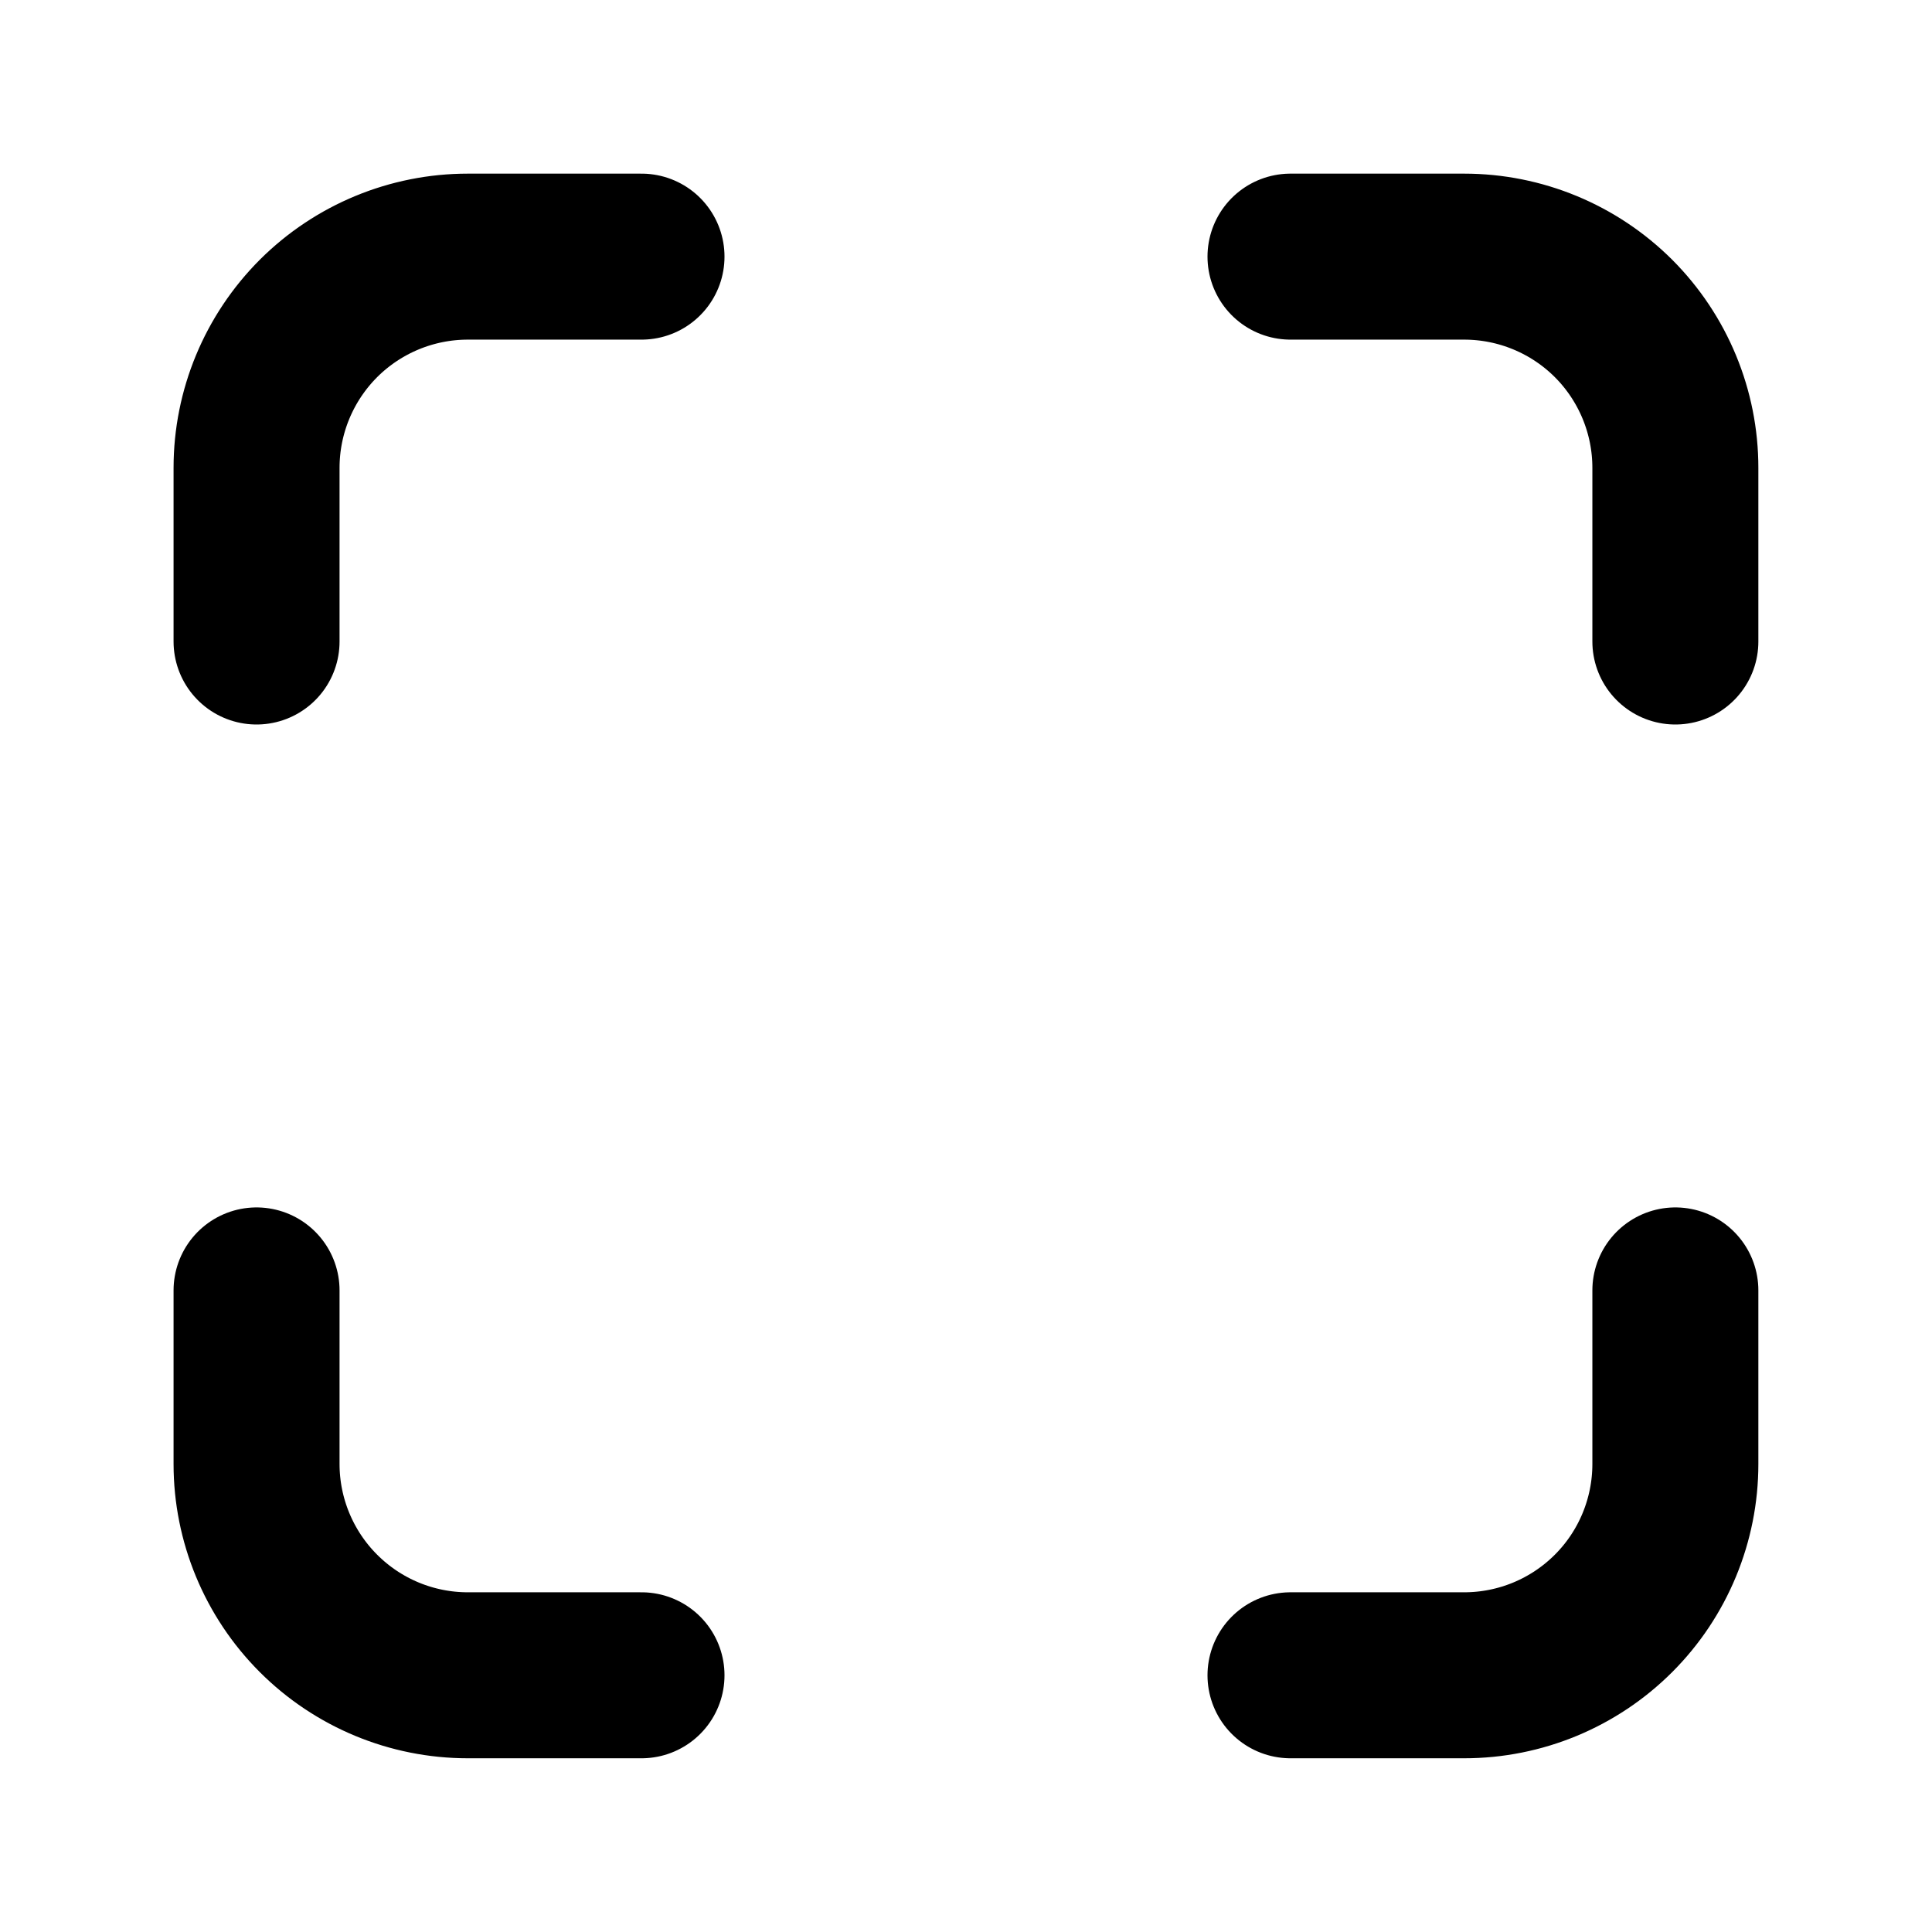
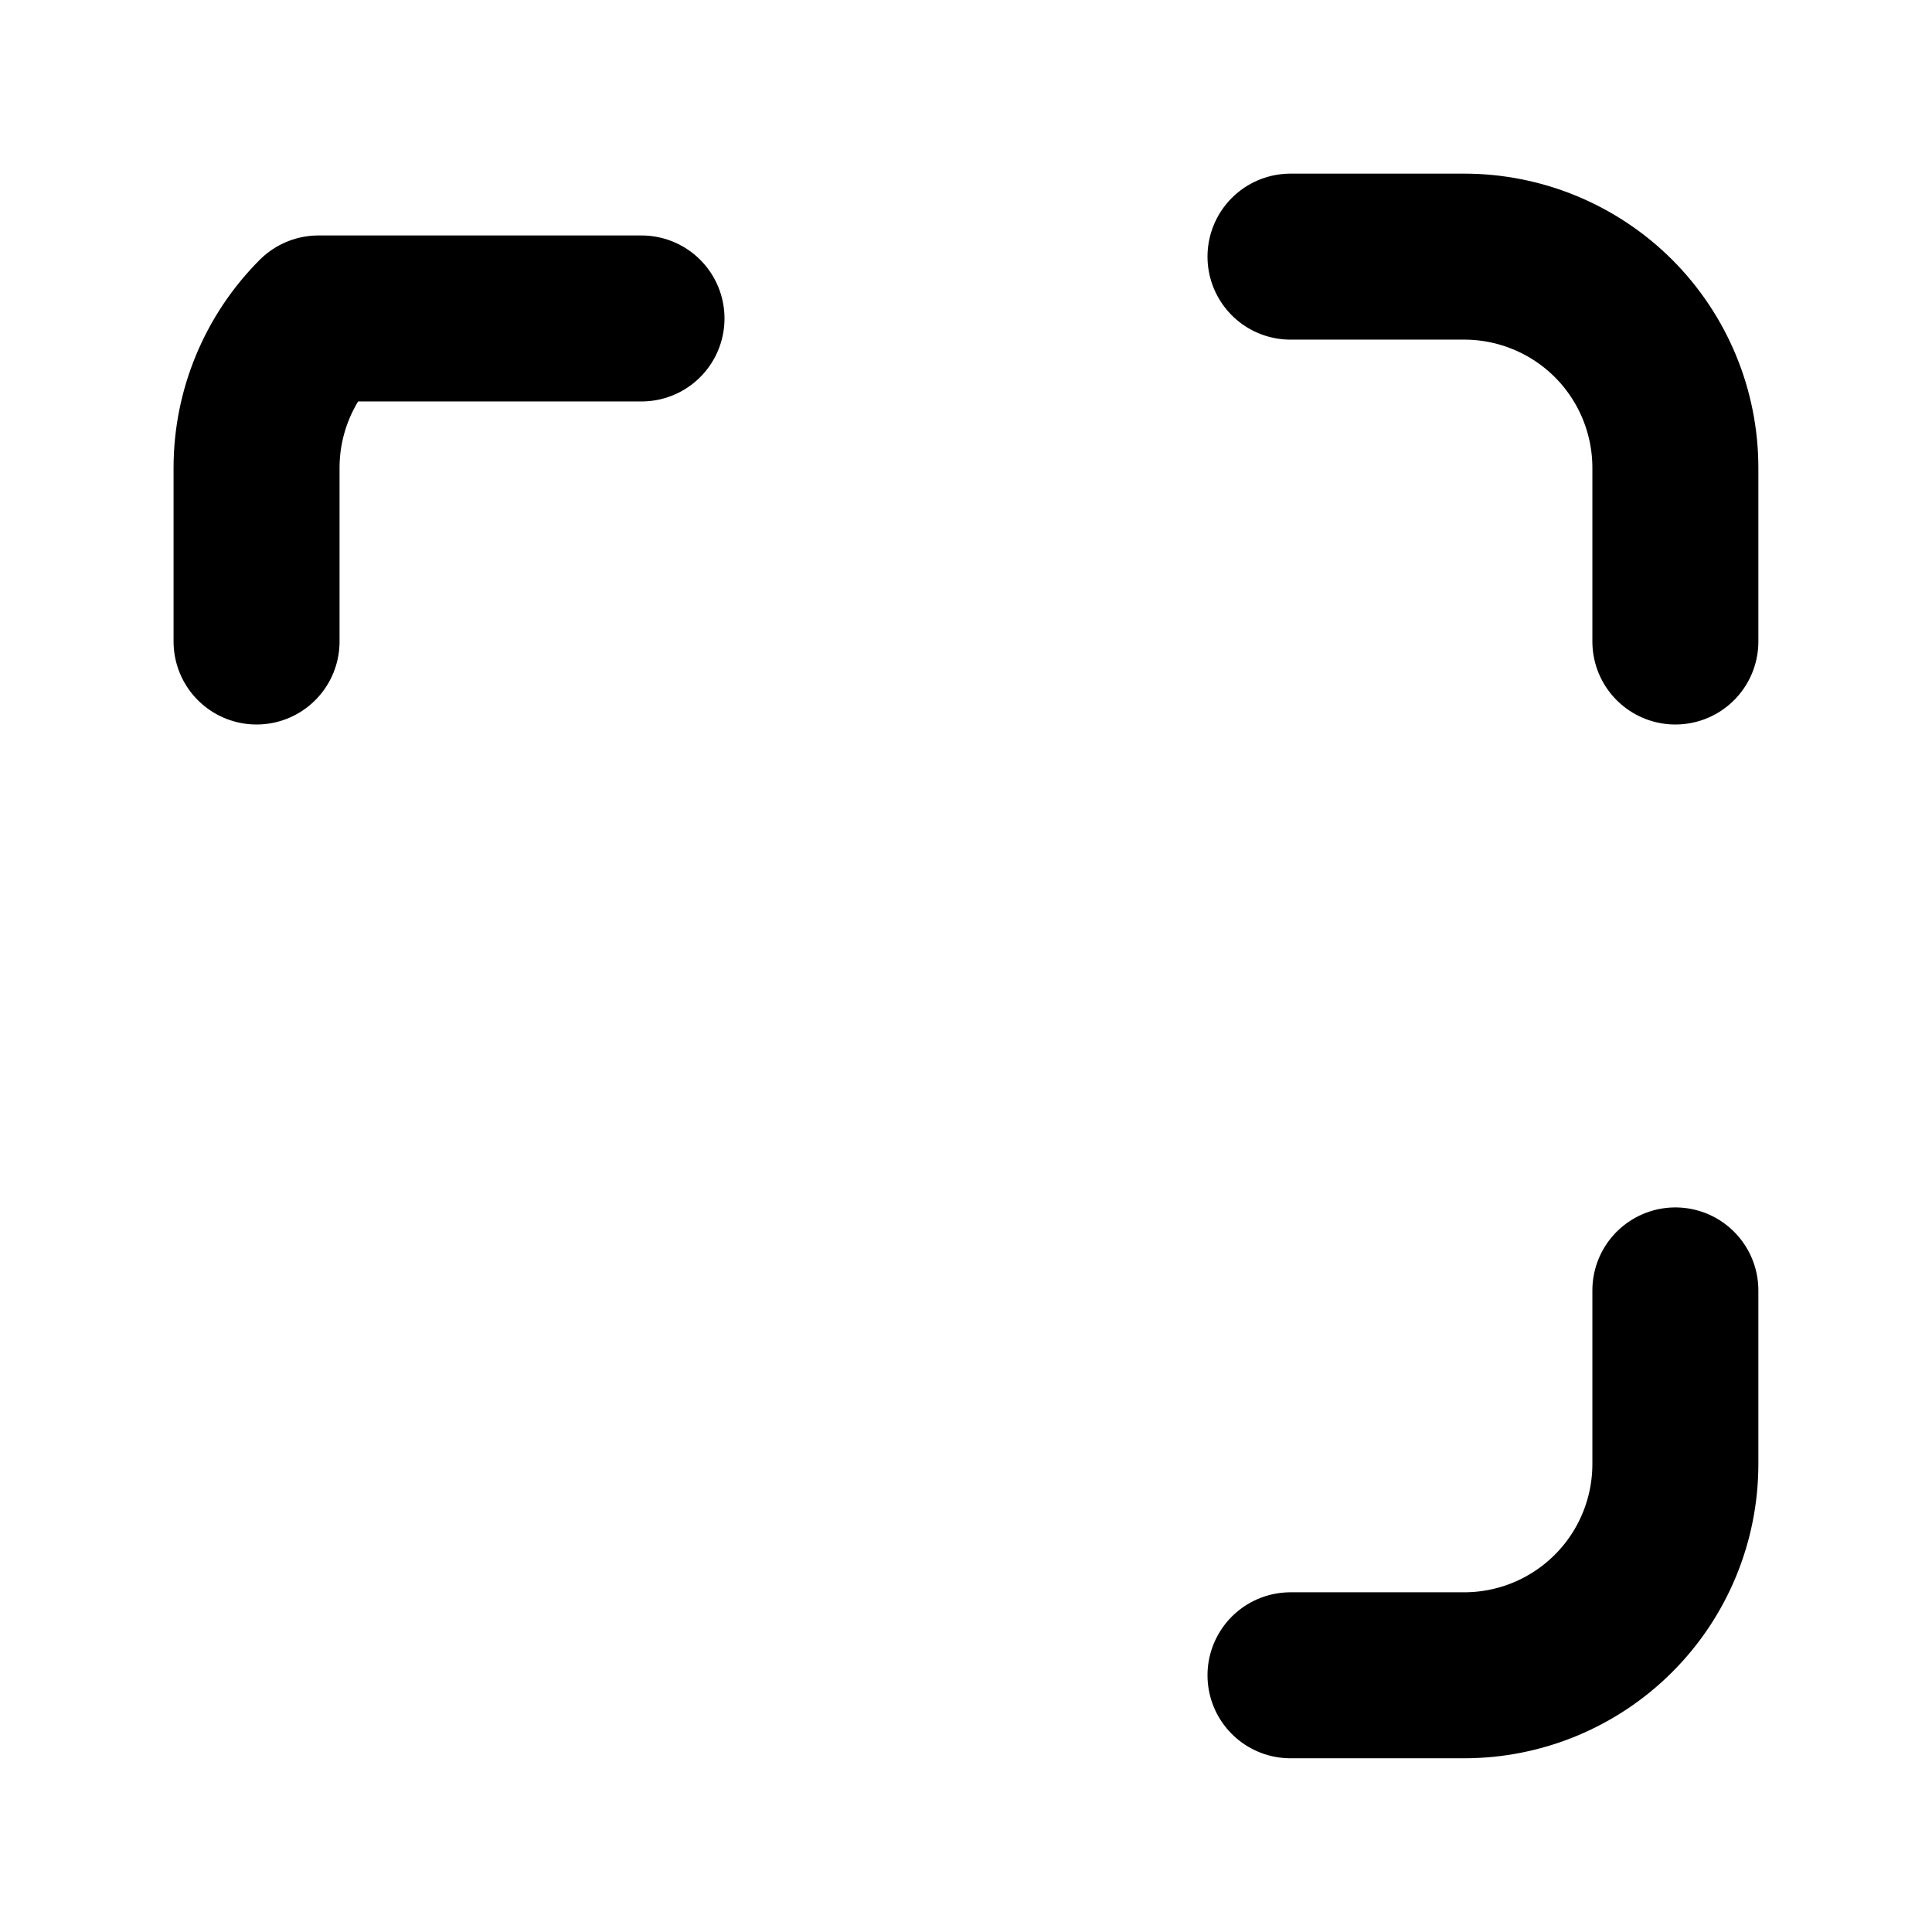
<svg xmlns="http://www.w3.org/2000/svg" width="24" height="24" viewBox="0 0 24 24" fill="none">
  <path d="M16.031 20.811H18.188C18.884 20.811 19.551 20.535 20.044 20.042C20.536 19.55 20.812 18.882 20.812 18.186V16.03" stroke="black" stroke-width="2.062" stroke-linecap="round" stroke-linejoin="round" />
  <path d="M20.812 7.969V5.812C20.812 5.116 20.536 4.449 20.044 3.956C19.551 3.464 18.884 3.188 18.188 3.188H16.031" stroke="black" stroke-width="2.062" stroke-linecap="round" stroke-linejoin="round" />
-   <path d="M7.969 20.811H5.812C5.116 20.811 4.449 20.535 3.956 20.042C3.464 19.55 3.187 18.882 3.187 18.186V16.03" stroke="black" stroke-width="2.062" stroke-linecap="round" stroke-linejoin="round" />
-   <path d="M3.187 7.969V5.812C3.187 5.116 3.464 4.449 3.956 3.956C4.449 3.464 5.116 3.188 5.812 3.188H7.969" stroke="black" stroke-width="2.062" stroke-linecap="round" stroke-linejoin="round" />
+   <path d="M3.187 7.969V5.812C3.187 5.116 3.464 4.449 3.956 3.956H7.969" stroke="black" stroke-width="2.062" stroke-linecap="round" stroke-linejoin="round" />
</svg>